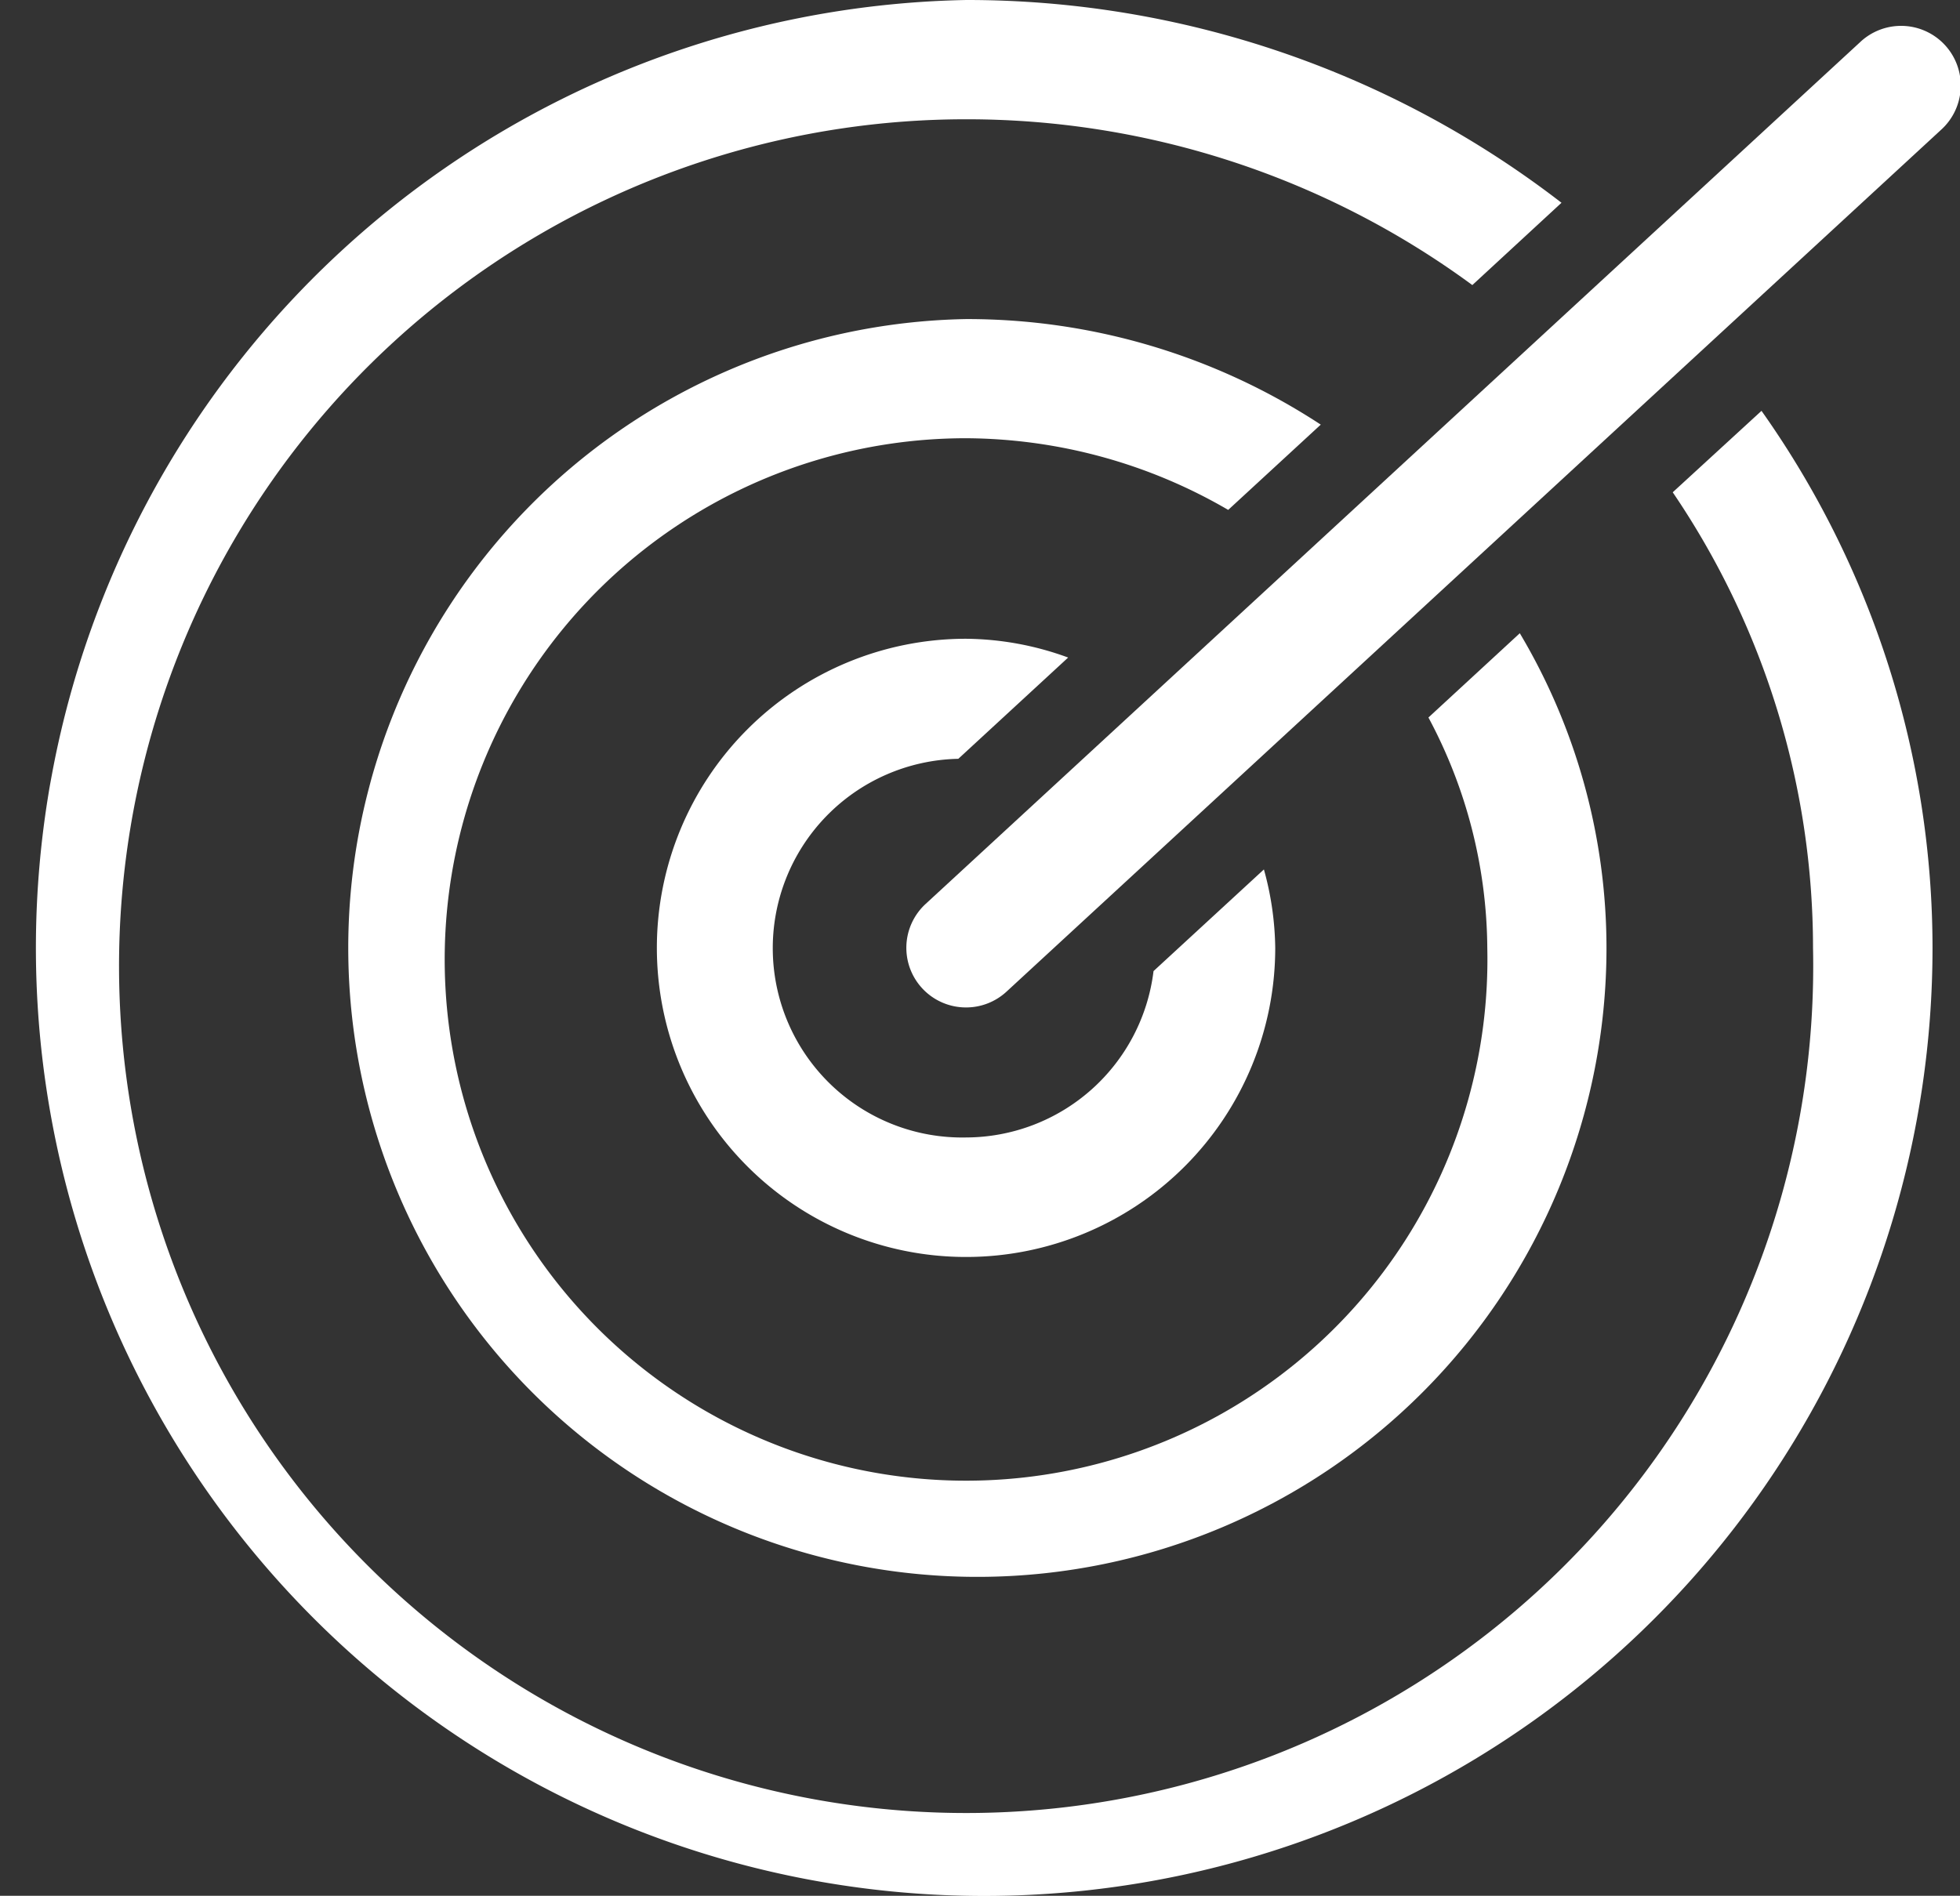
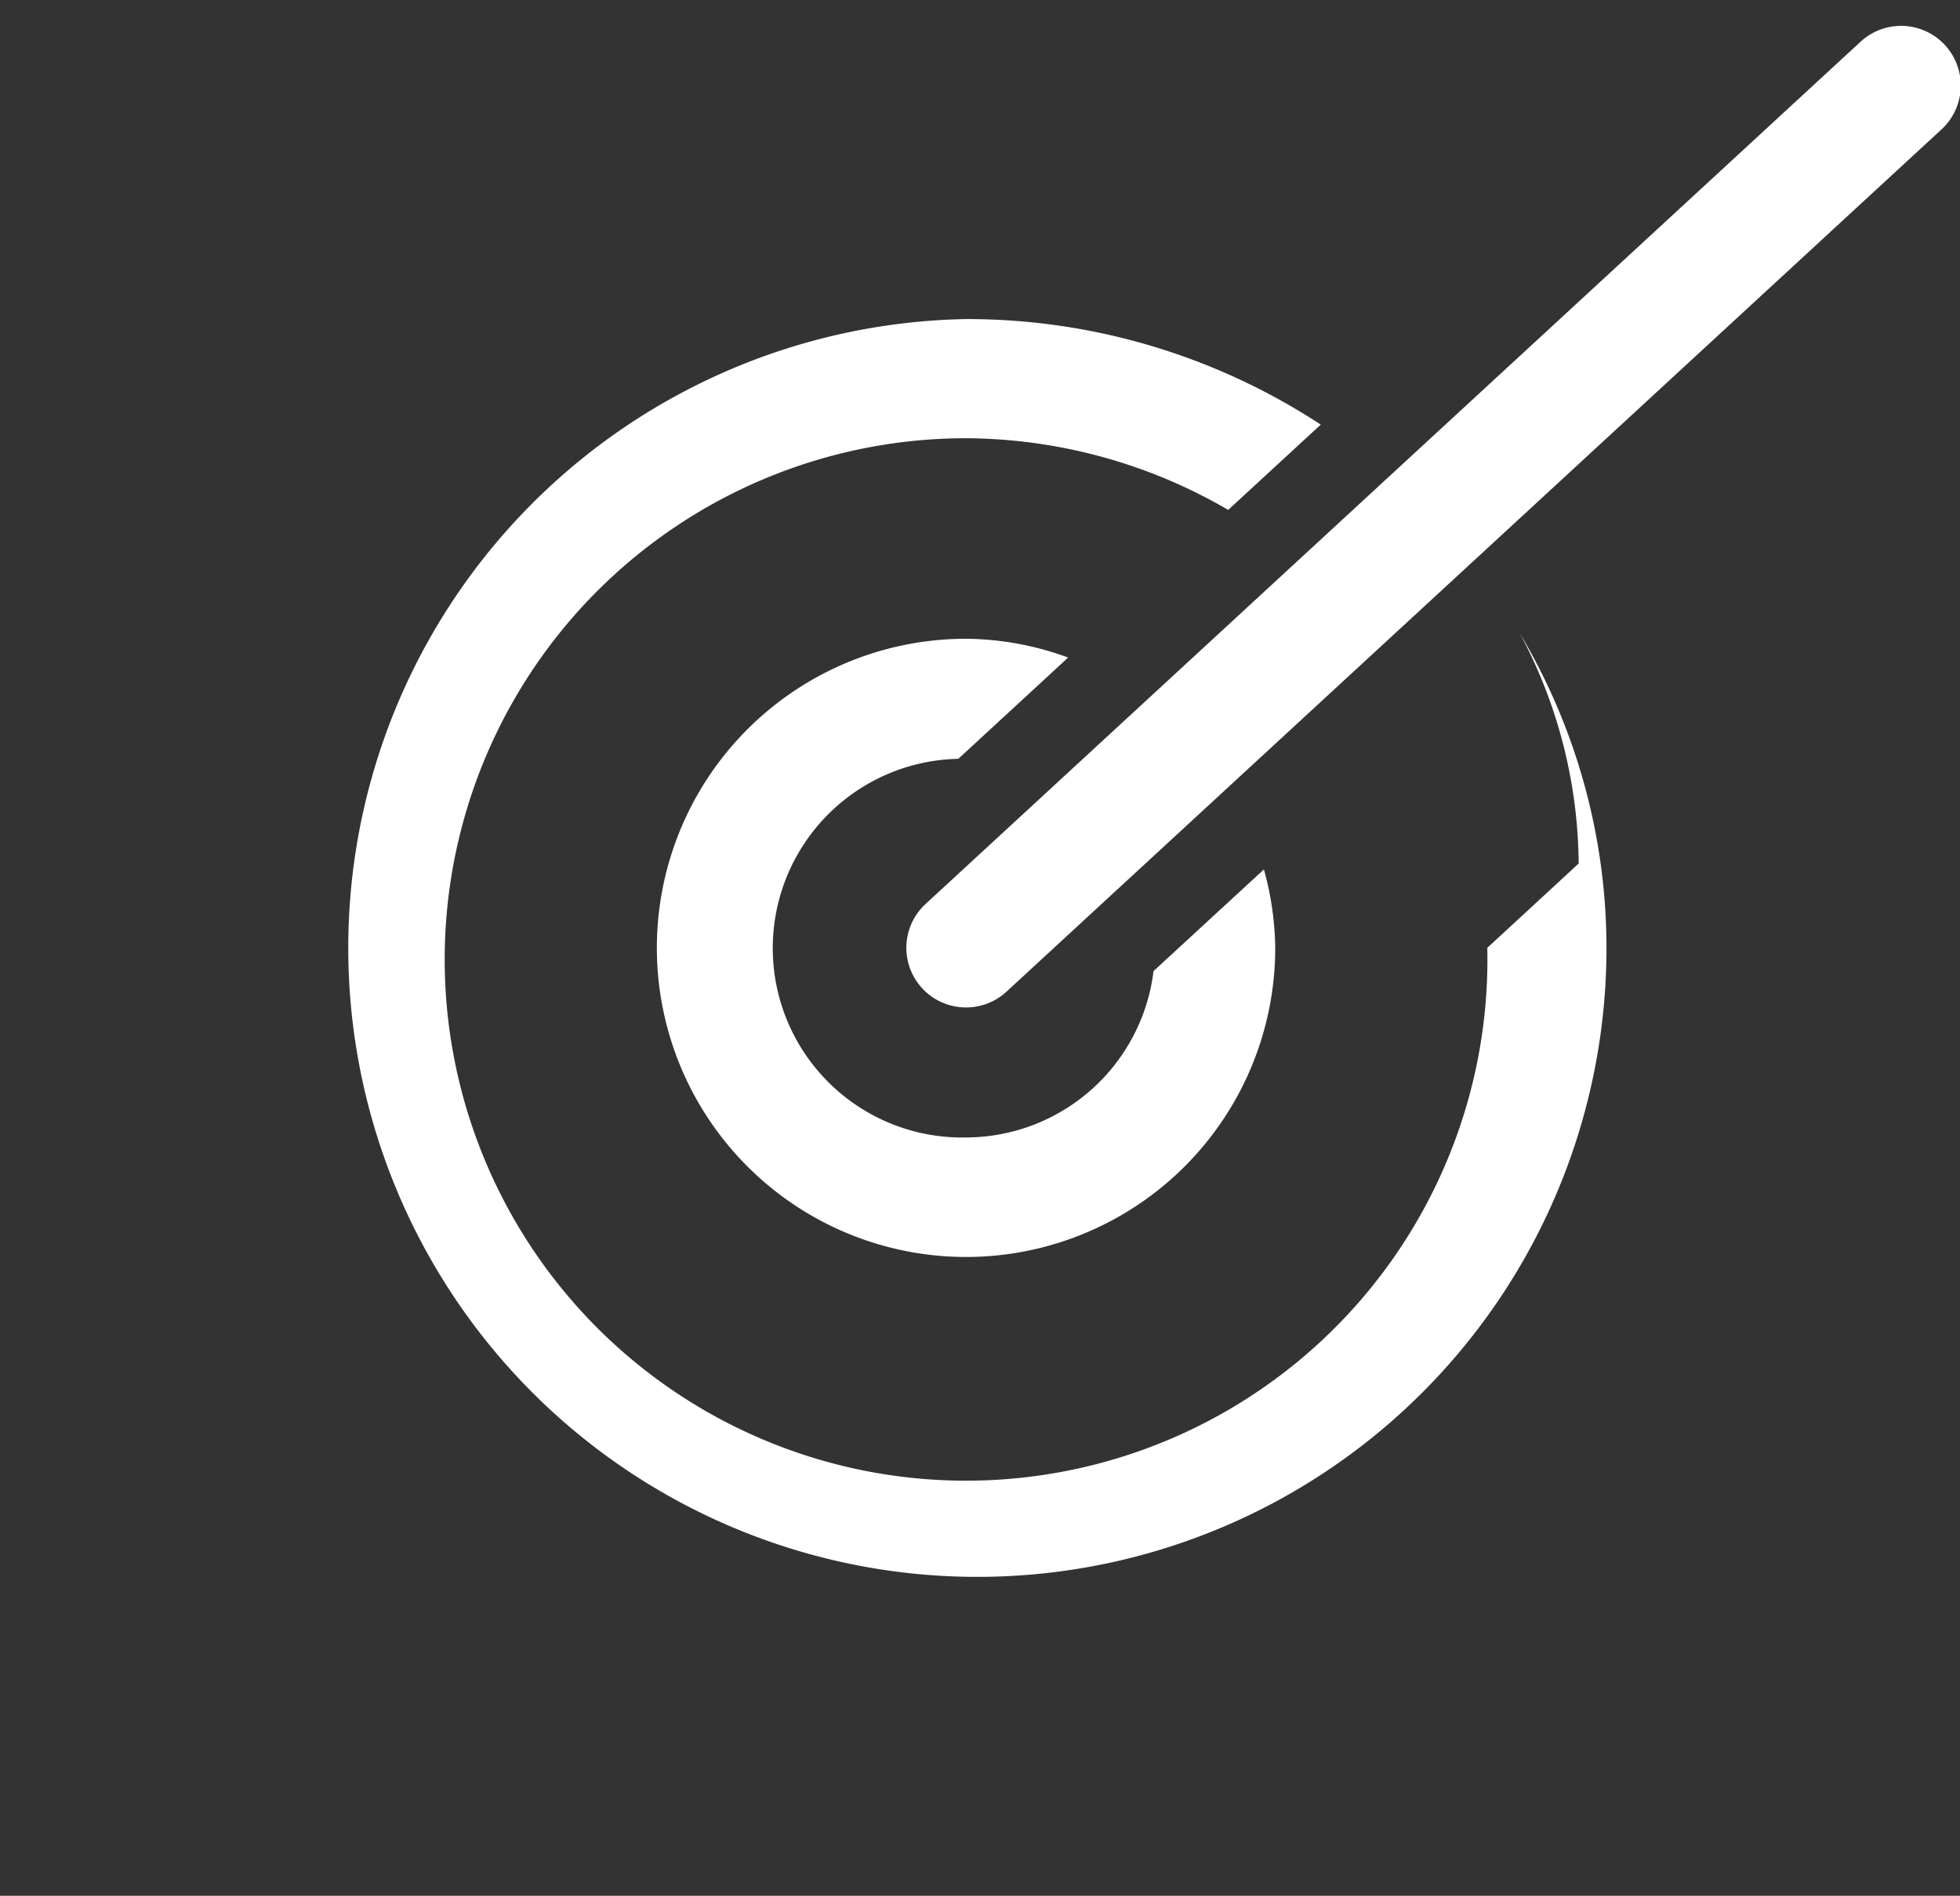
<svg xmlns="http://www.w3.org/2000/svg" id="Groupe_2503" data-name="Groupe 2503" width="50.714" height="49.066" viewBox="0 0 50.714 49.066">
  <rect x="0" y="0" width="50.714" height="49.066" fill="#333333" stroke="none" />
-   <path id="Tracé_5466" data-name="Tracé 5466" d="M77.08,56.073A13.49,13.49,0,1,1,63.593,42.884a13.591,13.591,0,0,1,6.783,1.855l2.395-2.207A16.68,16.68,0,0,0,63.593,39.8,16.278,16.278,0,1,0,80.164,56.073a15.94,15.94,0,0,0-2.243-8.142l-2.364,2.181a12.791,12.791,0,0,1,1.523,5.96" transform="translate(-38.597 -31.542)" fill="#fff" />
+   <path id="Tracé_5466" data-name="Tracé 5466" d="M77.08,56.073A13.49,13.49,0,1,1,63.593,42.884a13.591,13.591,0,0,1,6.783,1.855l2.395-2.207A16.68,16.68,0,0,0,63.593,39.8,16.278,16.278,0,1,0,80.164,56.073a15.94,15.94,0,0,0-2.243-8.142a12.791,12.791,0,0,1,1.523,5.96" transform="translate(-38.597 -31.542)" fill="#fff" />
  <path id="Tracé_5467" data-name="Tracé 5467" d="M58.349,55.921a4.9,4.9,0,0,1-.2-9.8L60.991,43.5a7.839,7.839,0,0,0-2.642-.486,8,8,0,1,0,8,8,7.894,7.894,0,0,0-.293-2.03L63.2,51.615a4.9,4.9,0,0,1-4.849,4.306" transform="translate(-33.353 -26.482)" fill="#fff" />
-   <path id="Tracé_5468" data-name="Tracé 5468" d="M87.026,49.329a20.993,20.993,0,0,1,3.63,11.792A21.918,21.918,0,1,1,68.741,39.675a22.078,22.078,0,0,1,13.1,4.291l2.307-2.13a25.164,25.164,0,0,0-15.4-5.248,24.537,24.537,0,1,0,25,24.533,24.079,24.079,0,0,0-4.425-13.9Z" transform="translate(-43.745 -36.588)" fill="#fff" />
  <path id="Tracé_5469" data-name="Tracé 5469" d="M54.405,62.241a1.543,1.543,0,0,1-1.047-2.678l24.175-22.3a1.544,1.544,0,1,1,2.094,2.269l-24.175,22.3a1.541,1.541,0,0,1-1.047.409" transform="translate(-29.409 -36.167)" fill="#fff" />
</svg>